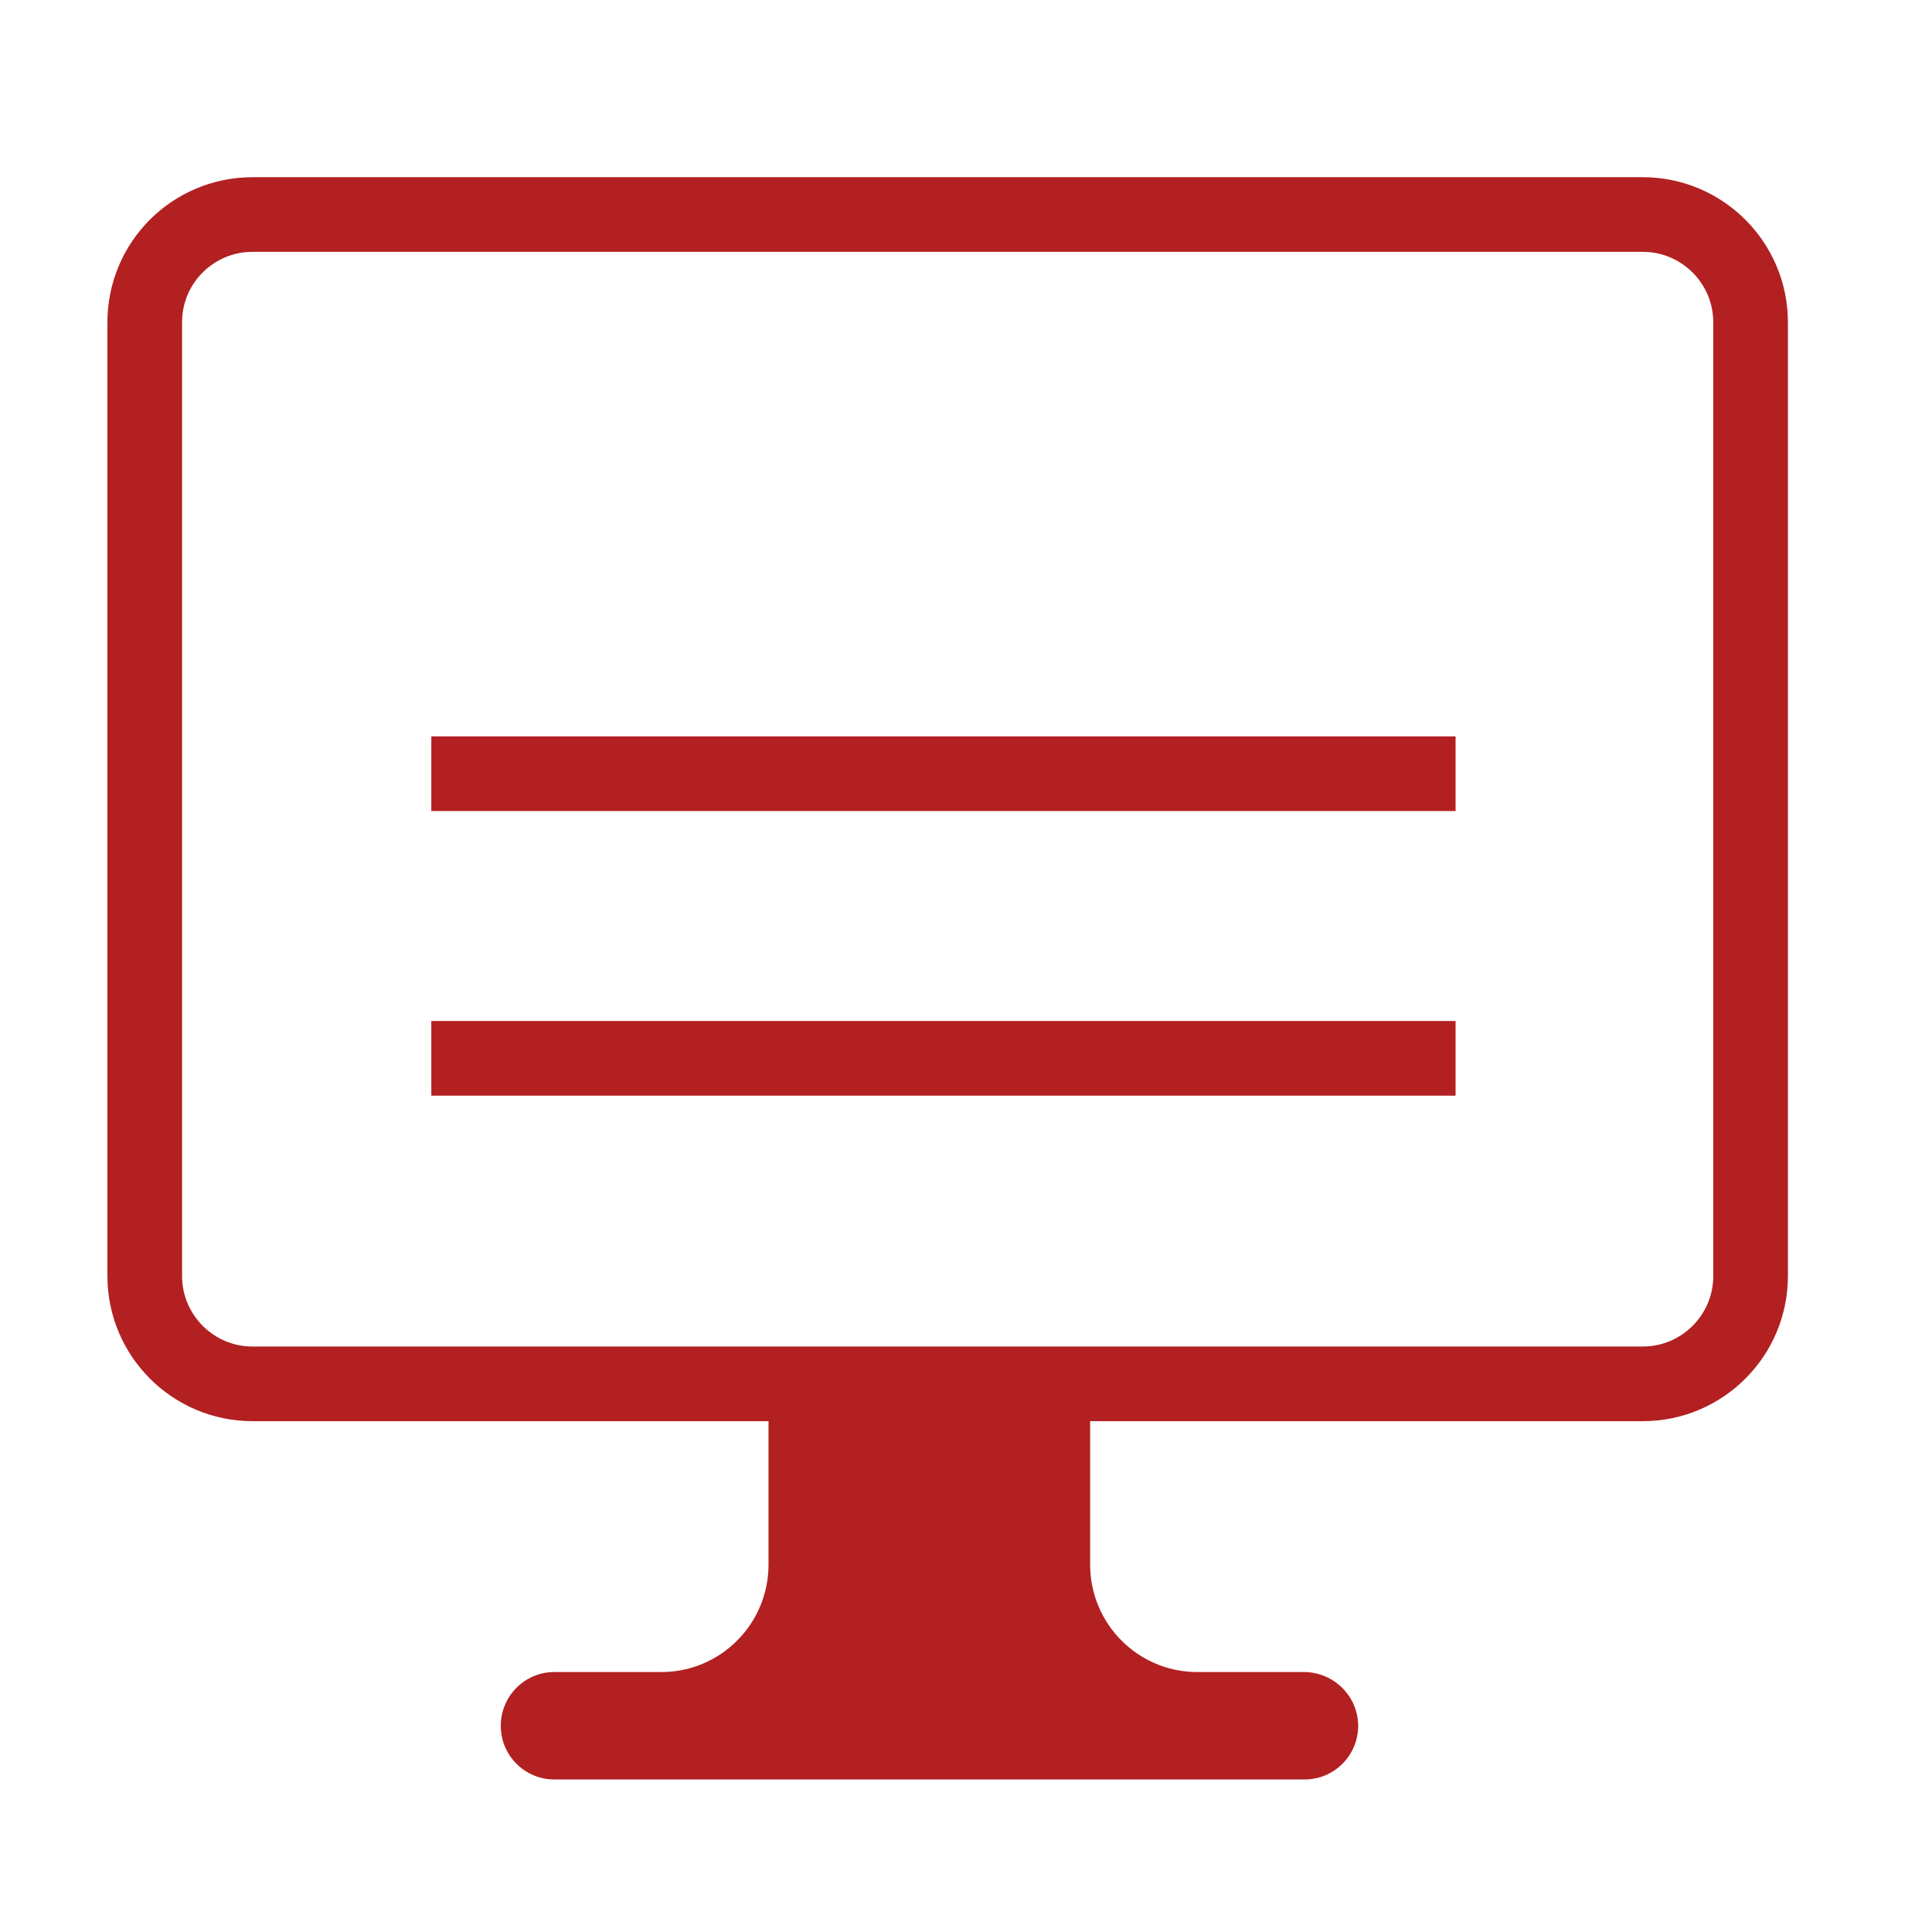
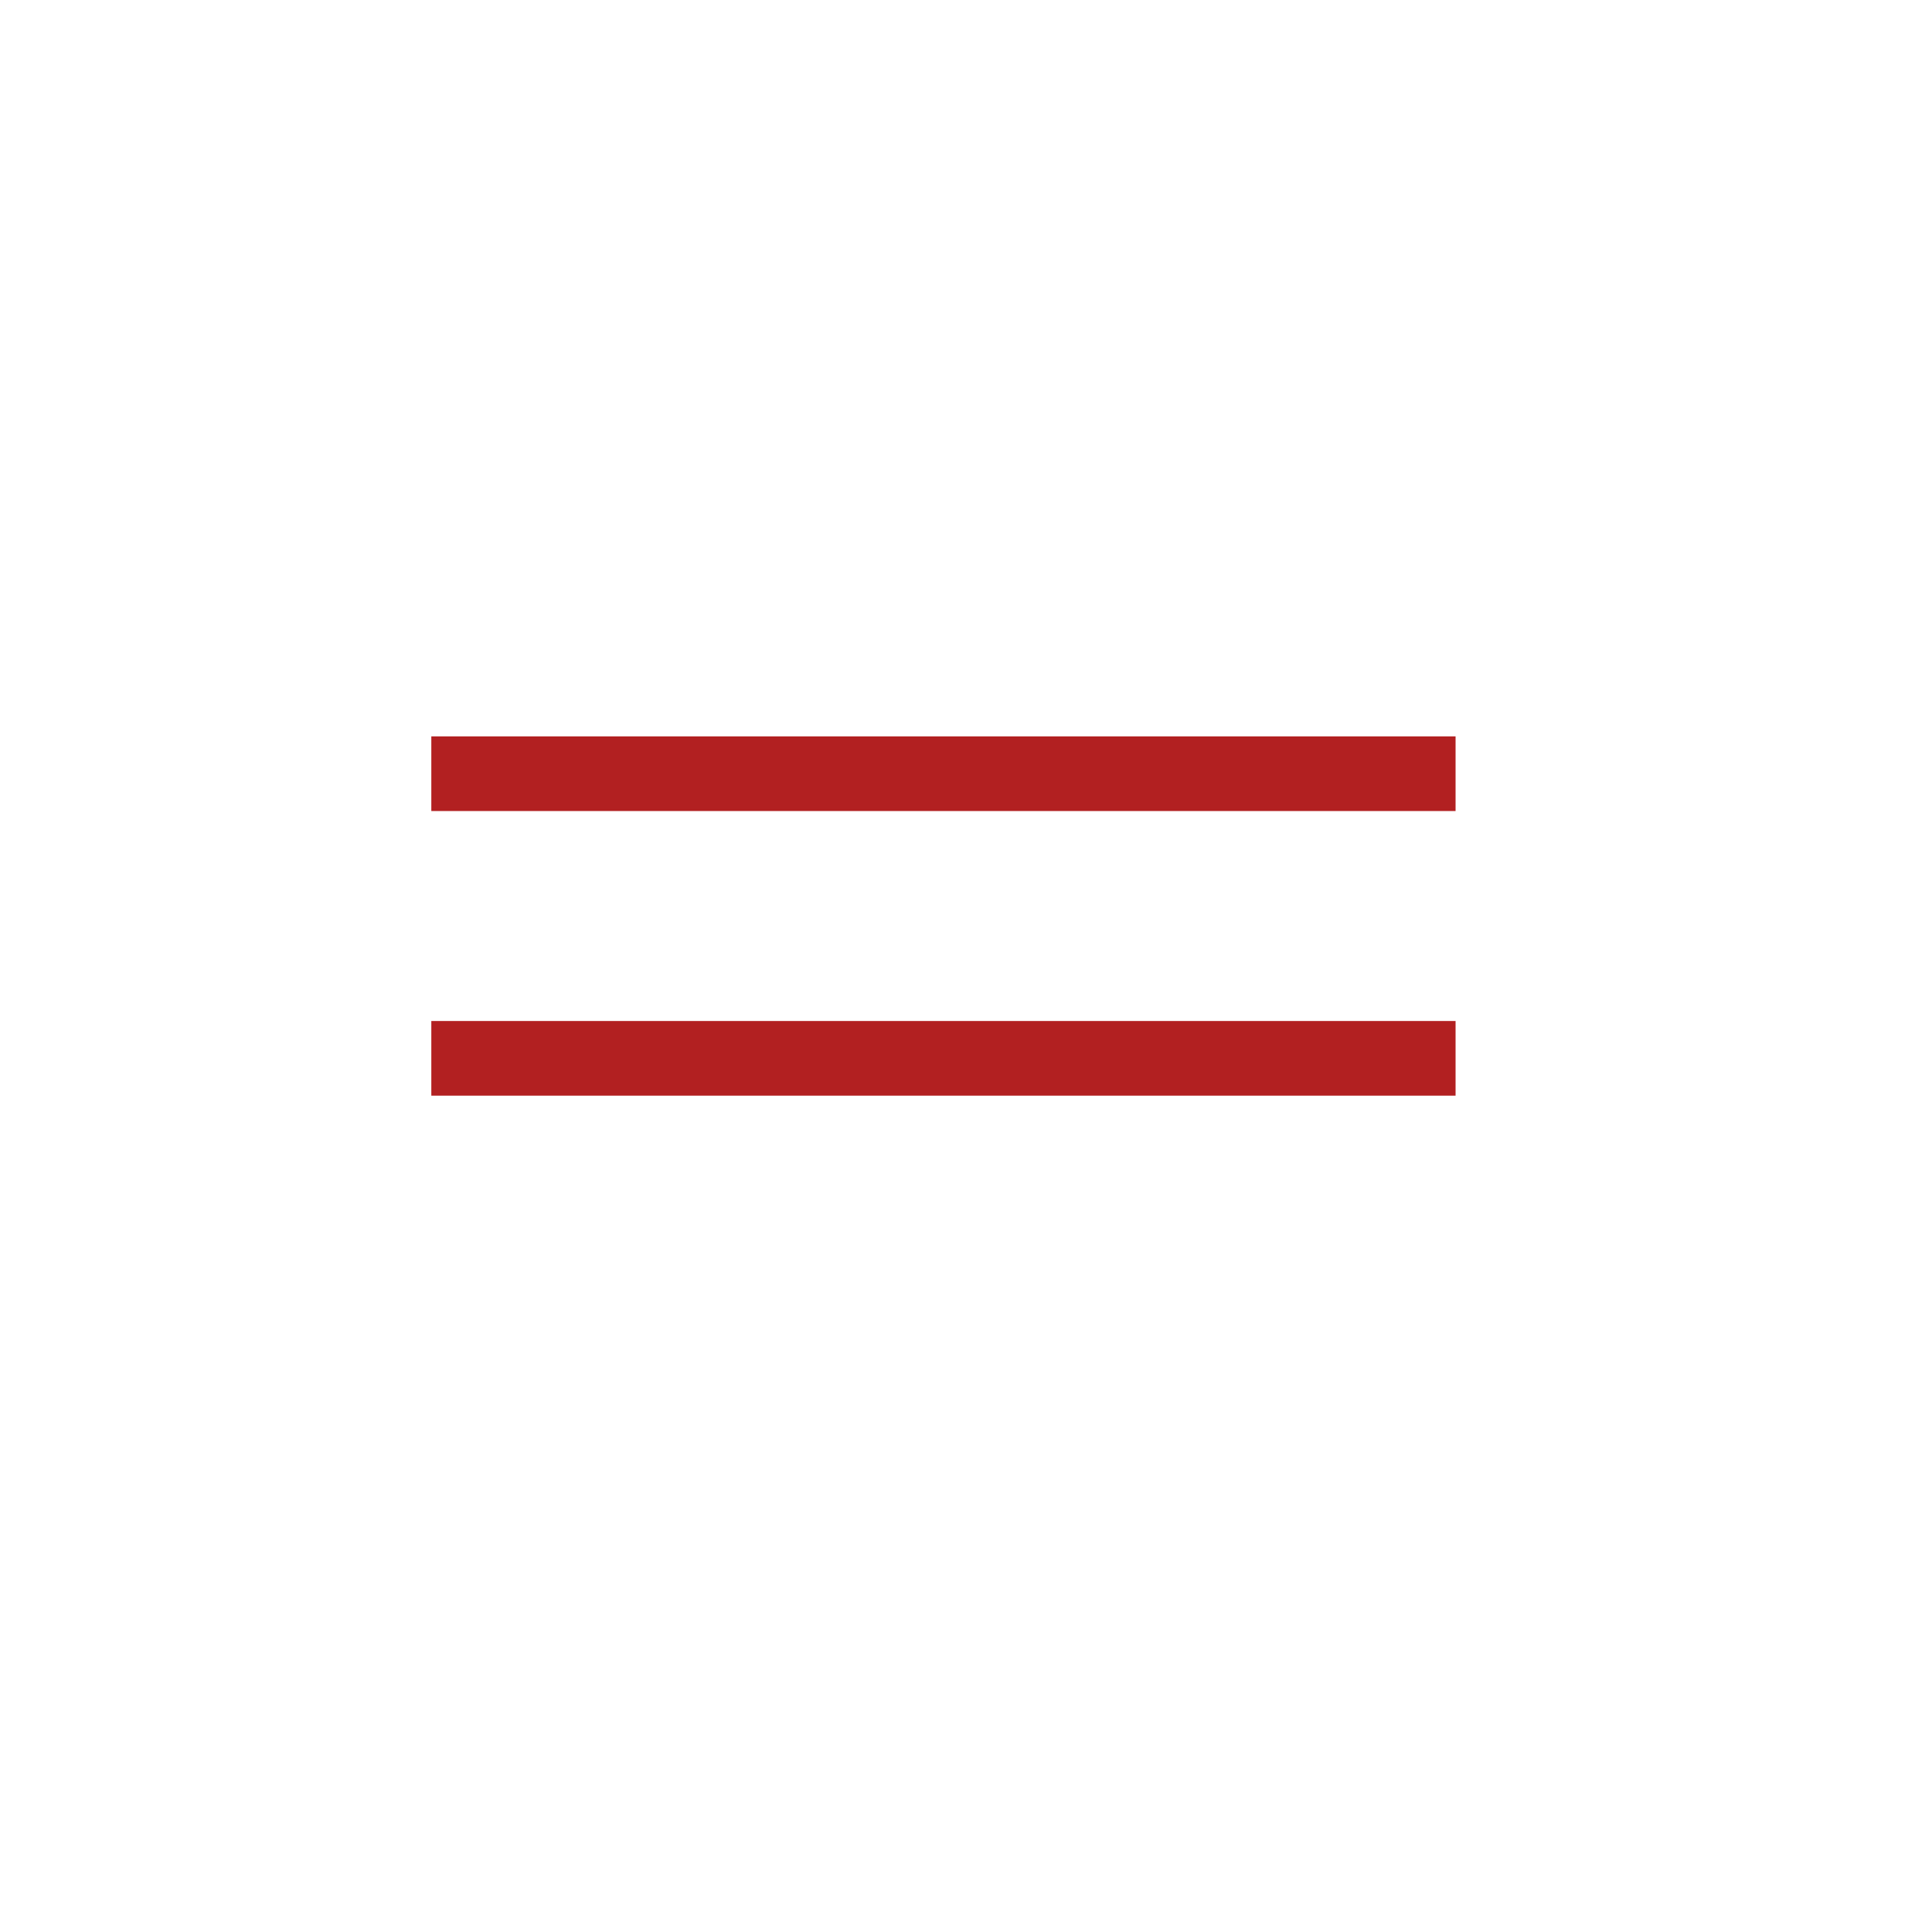
<svg xmlns="http://www.w3.org/2000/svg" version="1.1" id="Rathaus_online" x="0px" y="0px" viewBox="0 0 595.3 595.3" style="enable-background:new 0 0 595.3 595.3;" xml:space="preserve">
  <style type="text/css">
	.st0{fill:#B22021;}
	.st1{fill:none;stroke:#B22021;stroke-width:23;}
	.st2{fill:none;stroke:#B22021;stroke-width:23;stroke-miterlimit:10;}
</style>
  <g id="Gruppe_414">
    <g id="Gruppe_413">
      <g id="Gruppe_412">
-         <path id="Pfad_215" class="st0" d="M401.9,515.2h-33c-18.2,0-33-14.8-33-33.1v-49.6h-99.1v49.6c0,18.3-14.8,33.1-33,33.1h-33     c-9.1,0-16.5,7.4-16.5,16.6c0,9.1,7.4,16.5,16.5,16.5h231.2c9.1,0,16.5-7.4,16.5-16.6C418.4,522.6,411,515.3,401.9,515.2" />
-       </g>
+         </g>
    </g>
    <line id="Linie_58" class="st1" x1="448.5" y1="238.4" x2="132.9" y2="238.4" />
    <line id="Linie_59" class="st1" x1="448.5" y1="326.1" x2="132.9" y2="326.1" />
  </g>
-   <path class="st2" d="M77.8,66.1h428.4c18.3,0,33.2,14.9,33.2,33.2v293.9c0,18.3-14.9,33.2-33.2,33.2H77.8  c-18.3,0-33.2-14.9-33.2-33.2V99.3C44.6,80.9,59.5,66.1,77.8,66.1z" />
</svg>